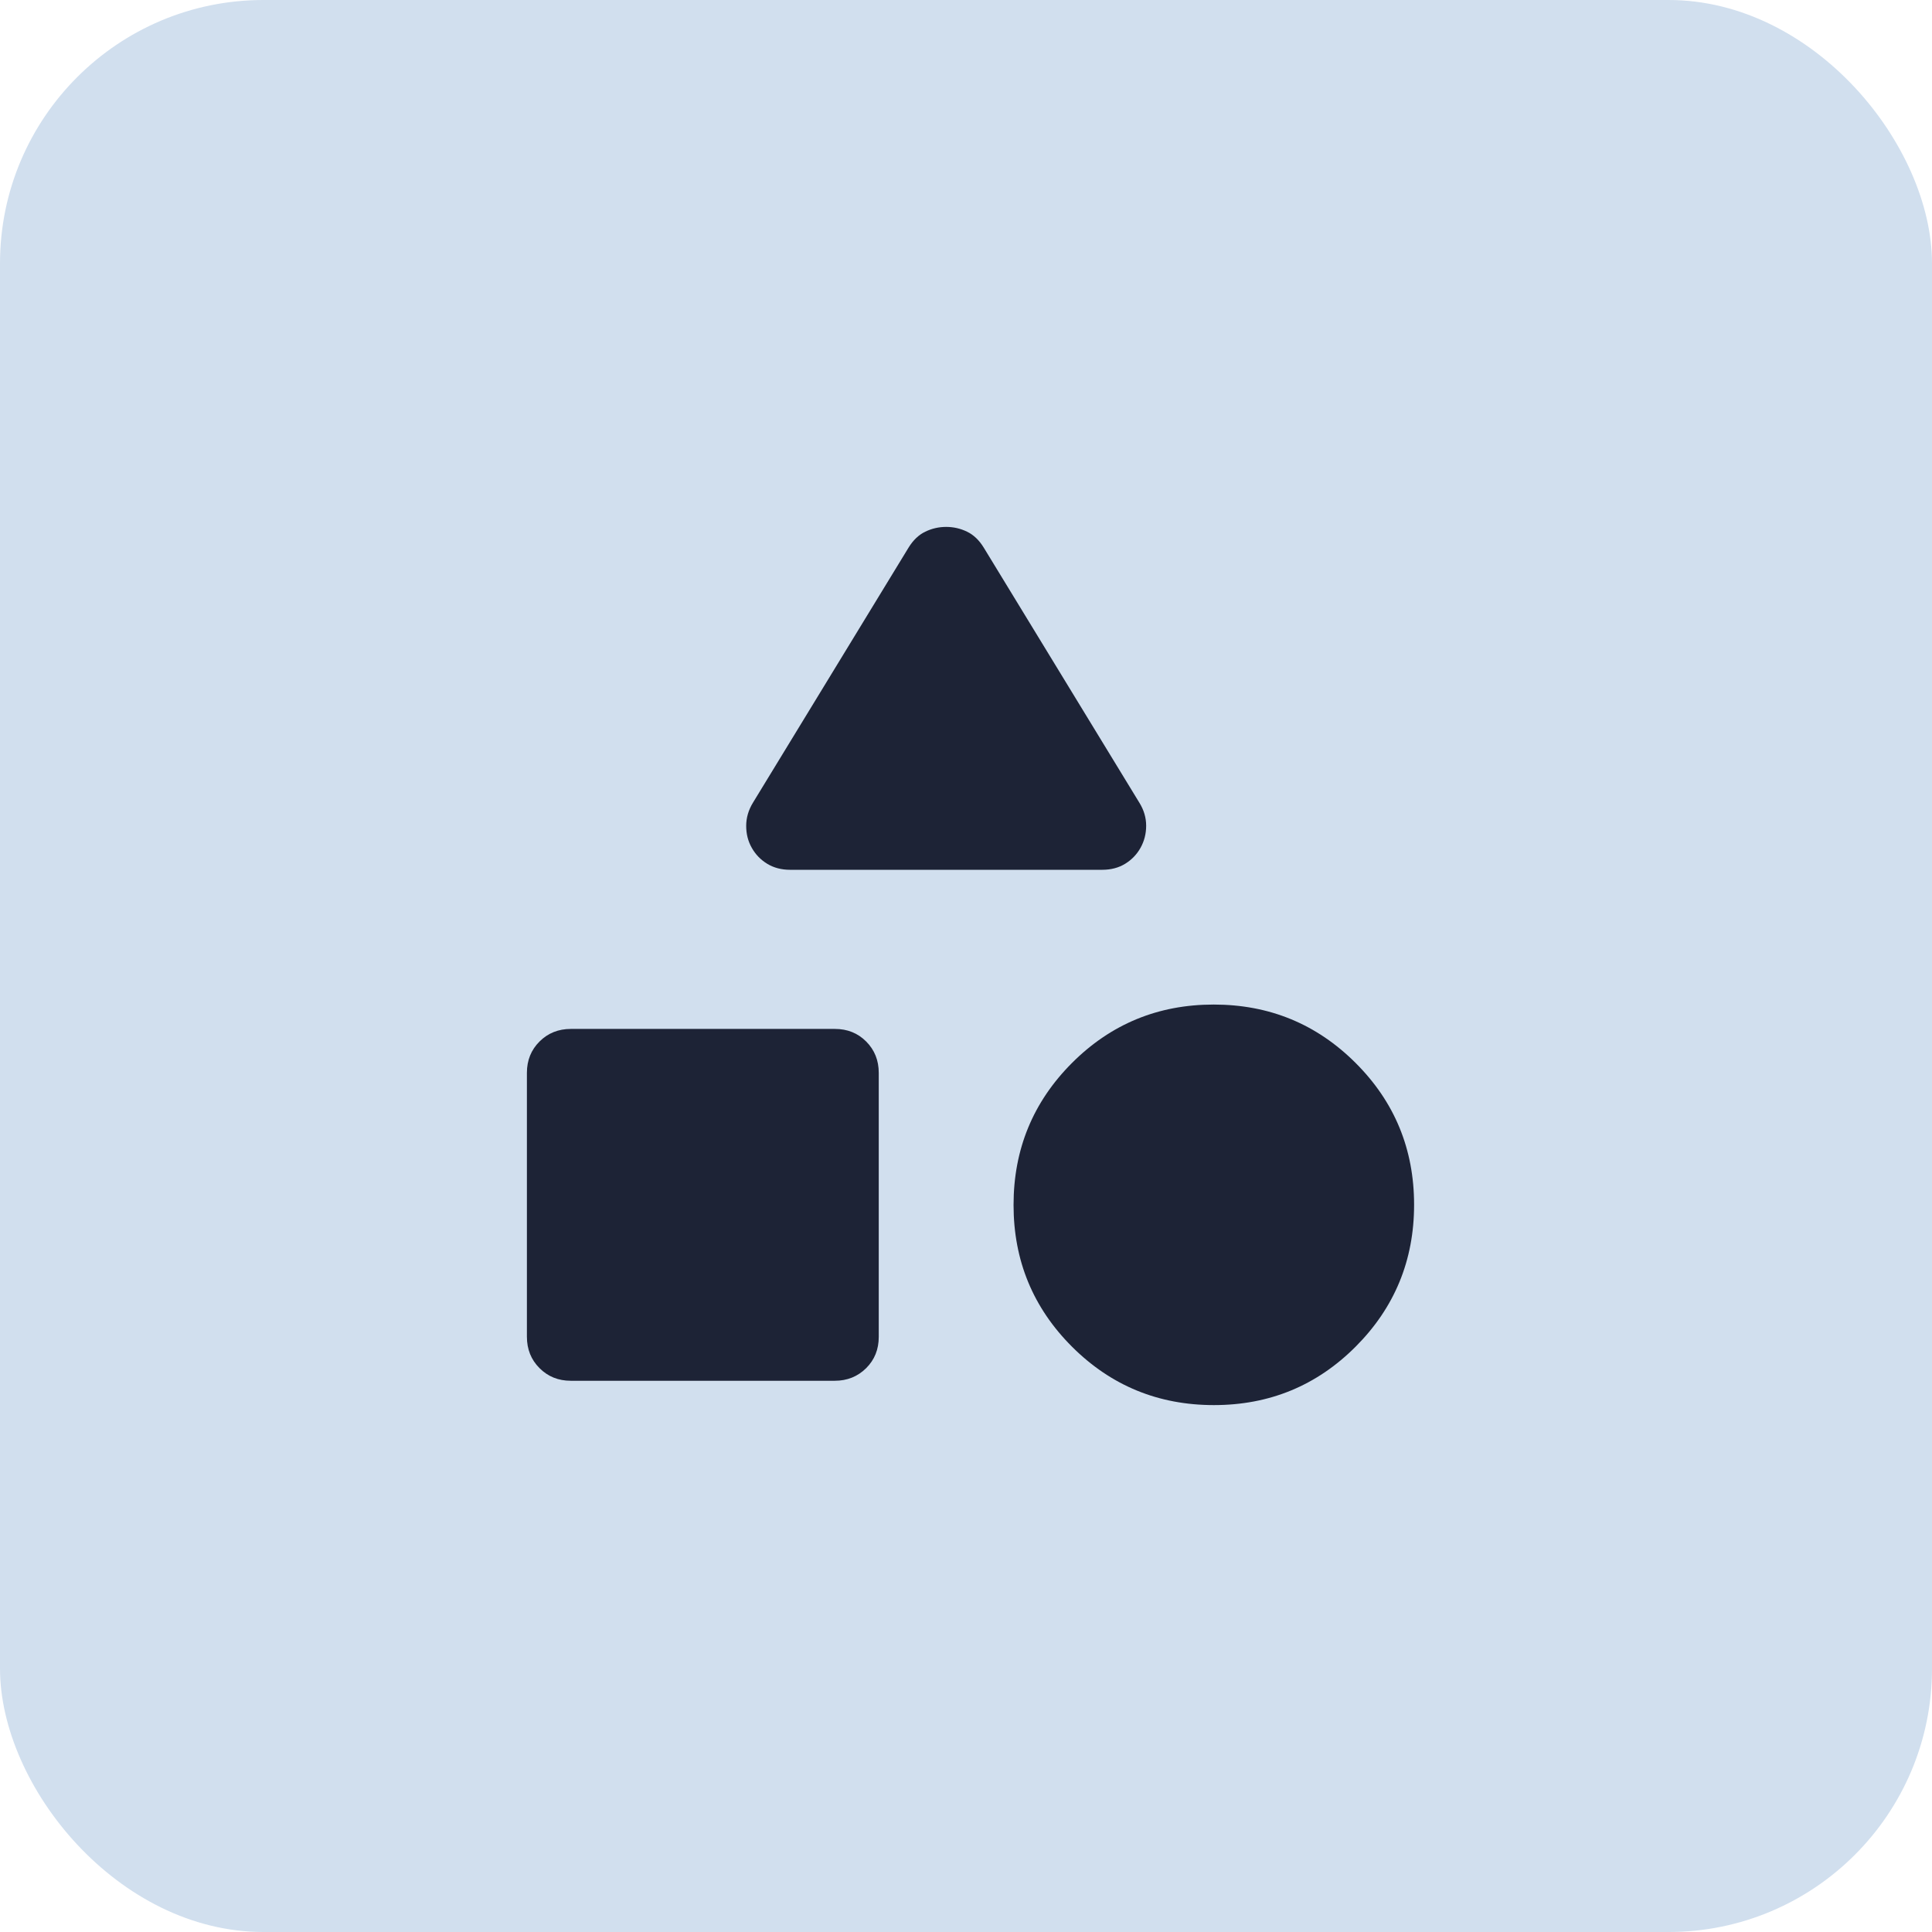
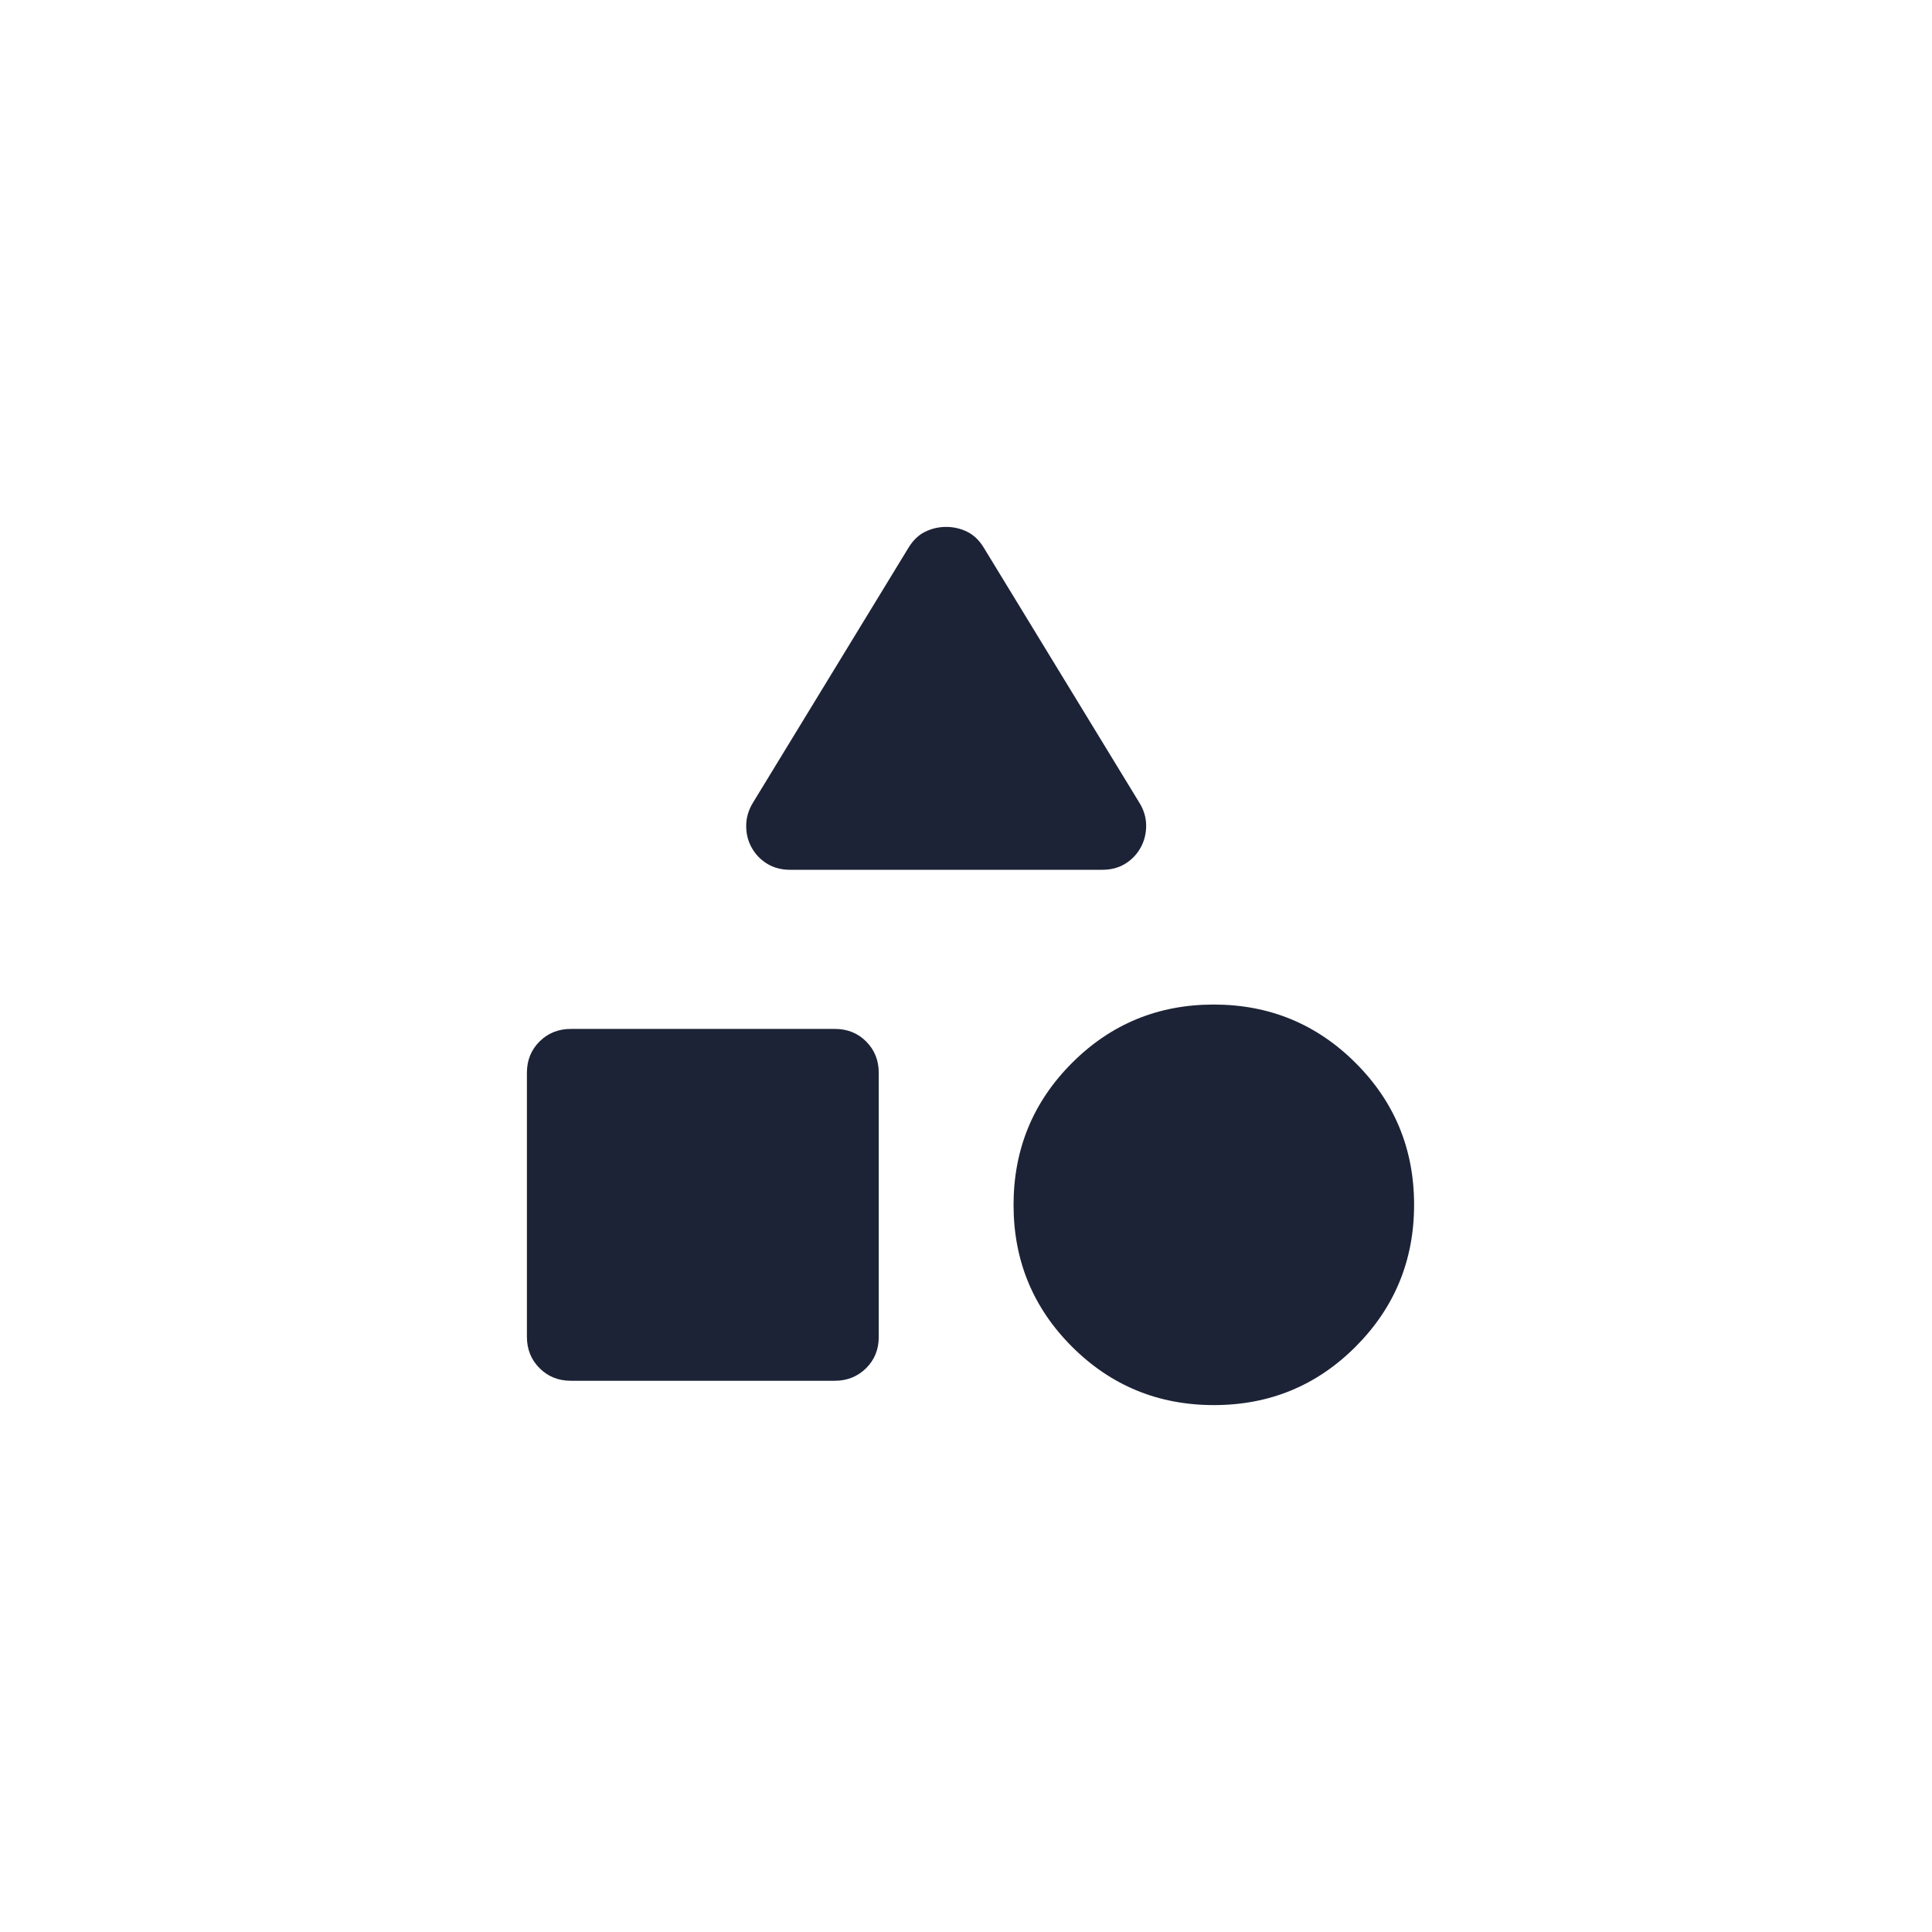
<svg xmlns="http://www.w3.org/2000/svg" width="44" height="44" viewBox="0 0 44 44" fill="none">
-   <rect width="44" height="44" rx="6" fill="#D1DFEE" />
  <path d="M17.149 18.279L20.691 12.473C20.795 12.303 20.922 12.181 21.072 12.109C21.223 12.036 21.381 12 21.548 12C21.715 12 21.874 12.036 22.024 12.109C22.174 12.181 22.301 12.303 22.405 12.473L25.947 18.279C26.051 18.446 26.103 18.621 26.103 18.805C26.103 18.988 26.06 19.156 25.975 19.308C25.89 19.46 25.772 19.582 25.623 19.673C25.474 19.764 25.3 19.809 25.101 19.809H17.995C17.796 19.809 17.621 19.763 17.471 19.671C17.321 19.579 17.205 19.458 17.121 19.308C17.036 19.159 16.994 18.992 16.994 18.809C16.994 18.626 17.045 18.449 17.149 18.279ZM27.646 32C26.38 32 25.303 31.557 24.415 30.671C23.527 29.784 23.083 28.708 23.083 27.442C23.083 26.175 23.526 25.098 24.412 24.21C25.299 23.322 26.375 22.878 27.641 22.878C28.907 22.878 29.985 23.321 30.873 24.208C31.761 25.094 32.205 26.171 32.205 27.437C32.205 28.703 31.761 29.78 30.875 30.668C29.989 31.556 28.912 32 27.646 32ZM12 30.444V24.432C12 24.148 12.096 23.91 12.288 23.719C12.48 23.528 12.718 23.433 13.002 23.433H19.014C19.298 23.433 19.536 23.528 19.727 23.72C19.918 23.912 20.013 24.15 20.013 24.434V30.447C20.013 30.731 19.918 30.968 19.726 31.159C19.533 31.35 19.295 31.446 19.012 31.446H12.999C12.715 31.446 12.478 31.35 12.287 31.158C12.095 30.966 12 30.728 12 30.444Z" fill="#1D2336" />
</svg>